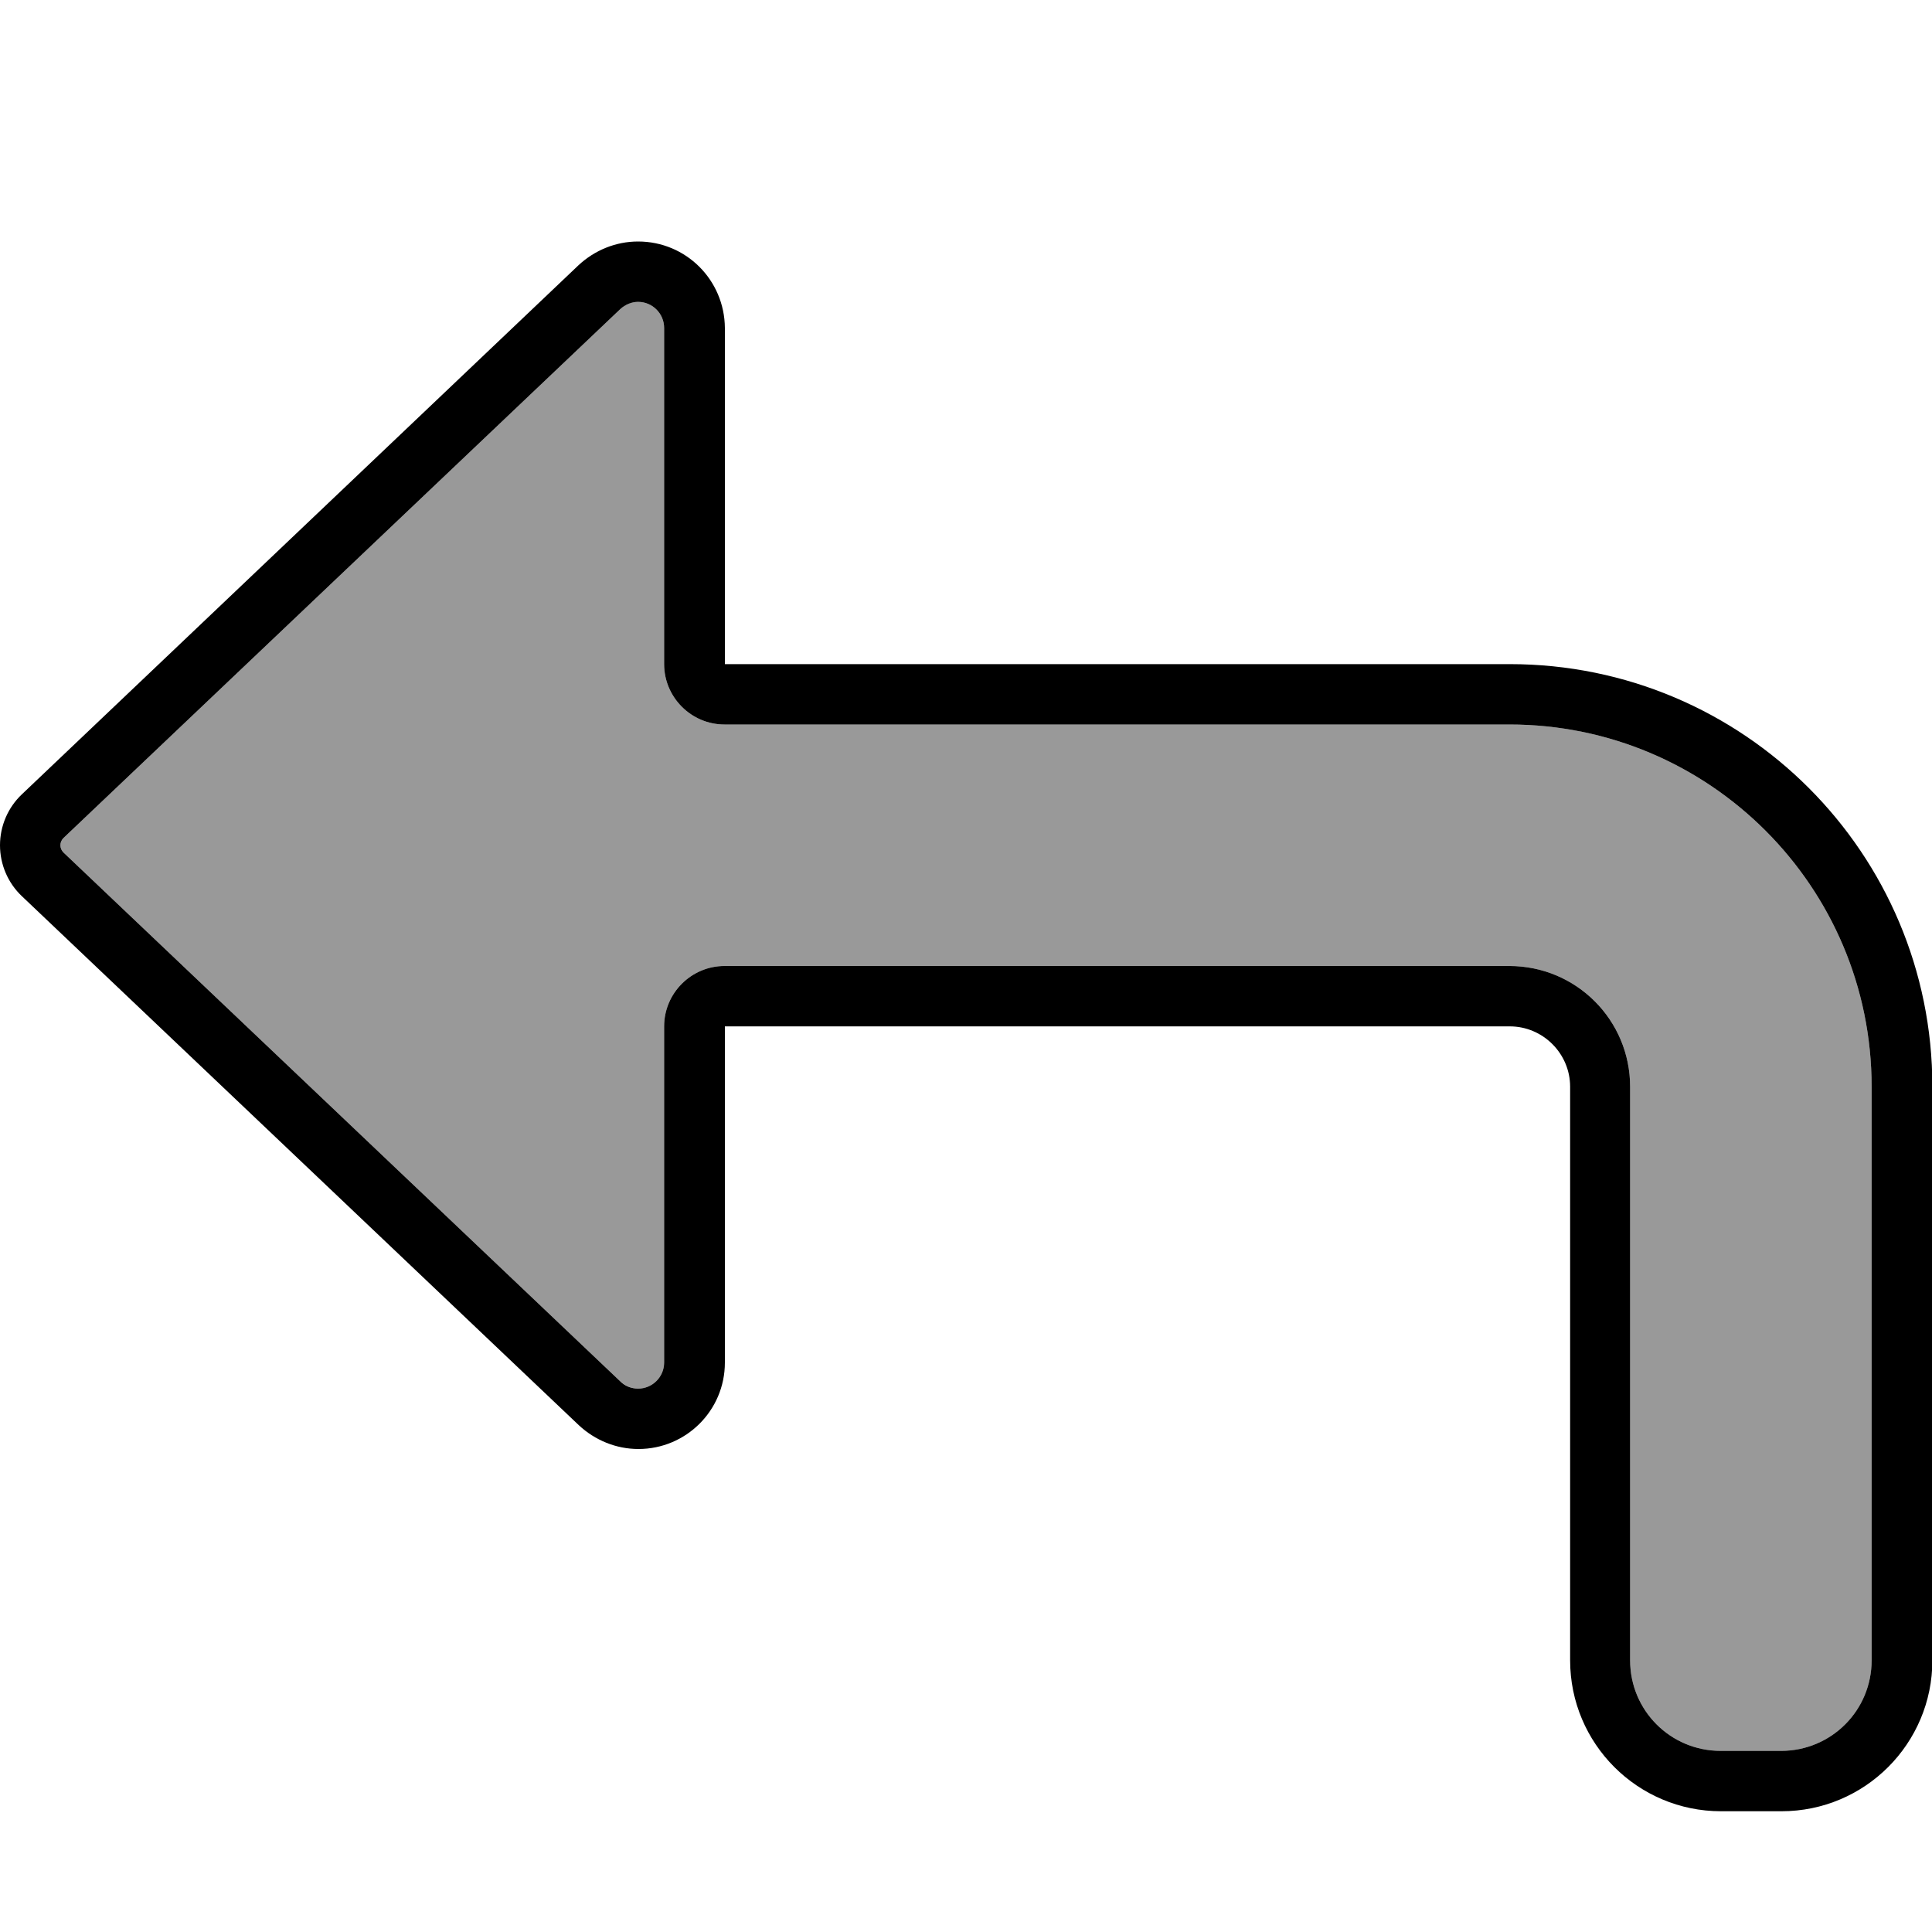
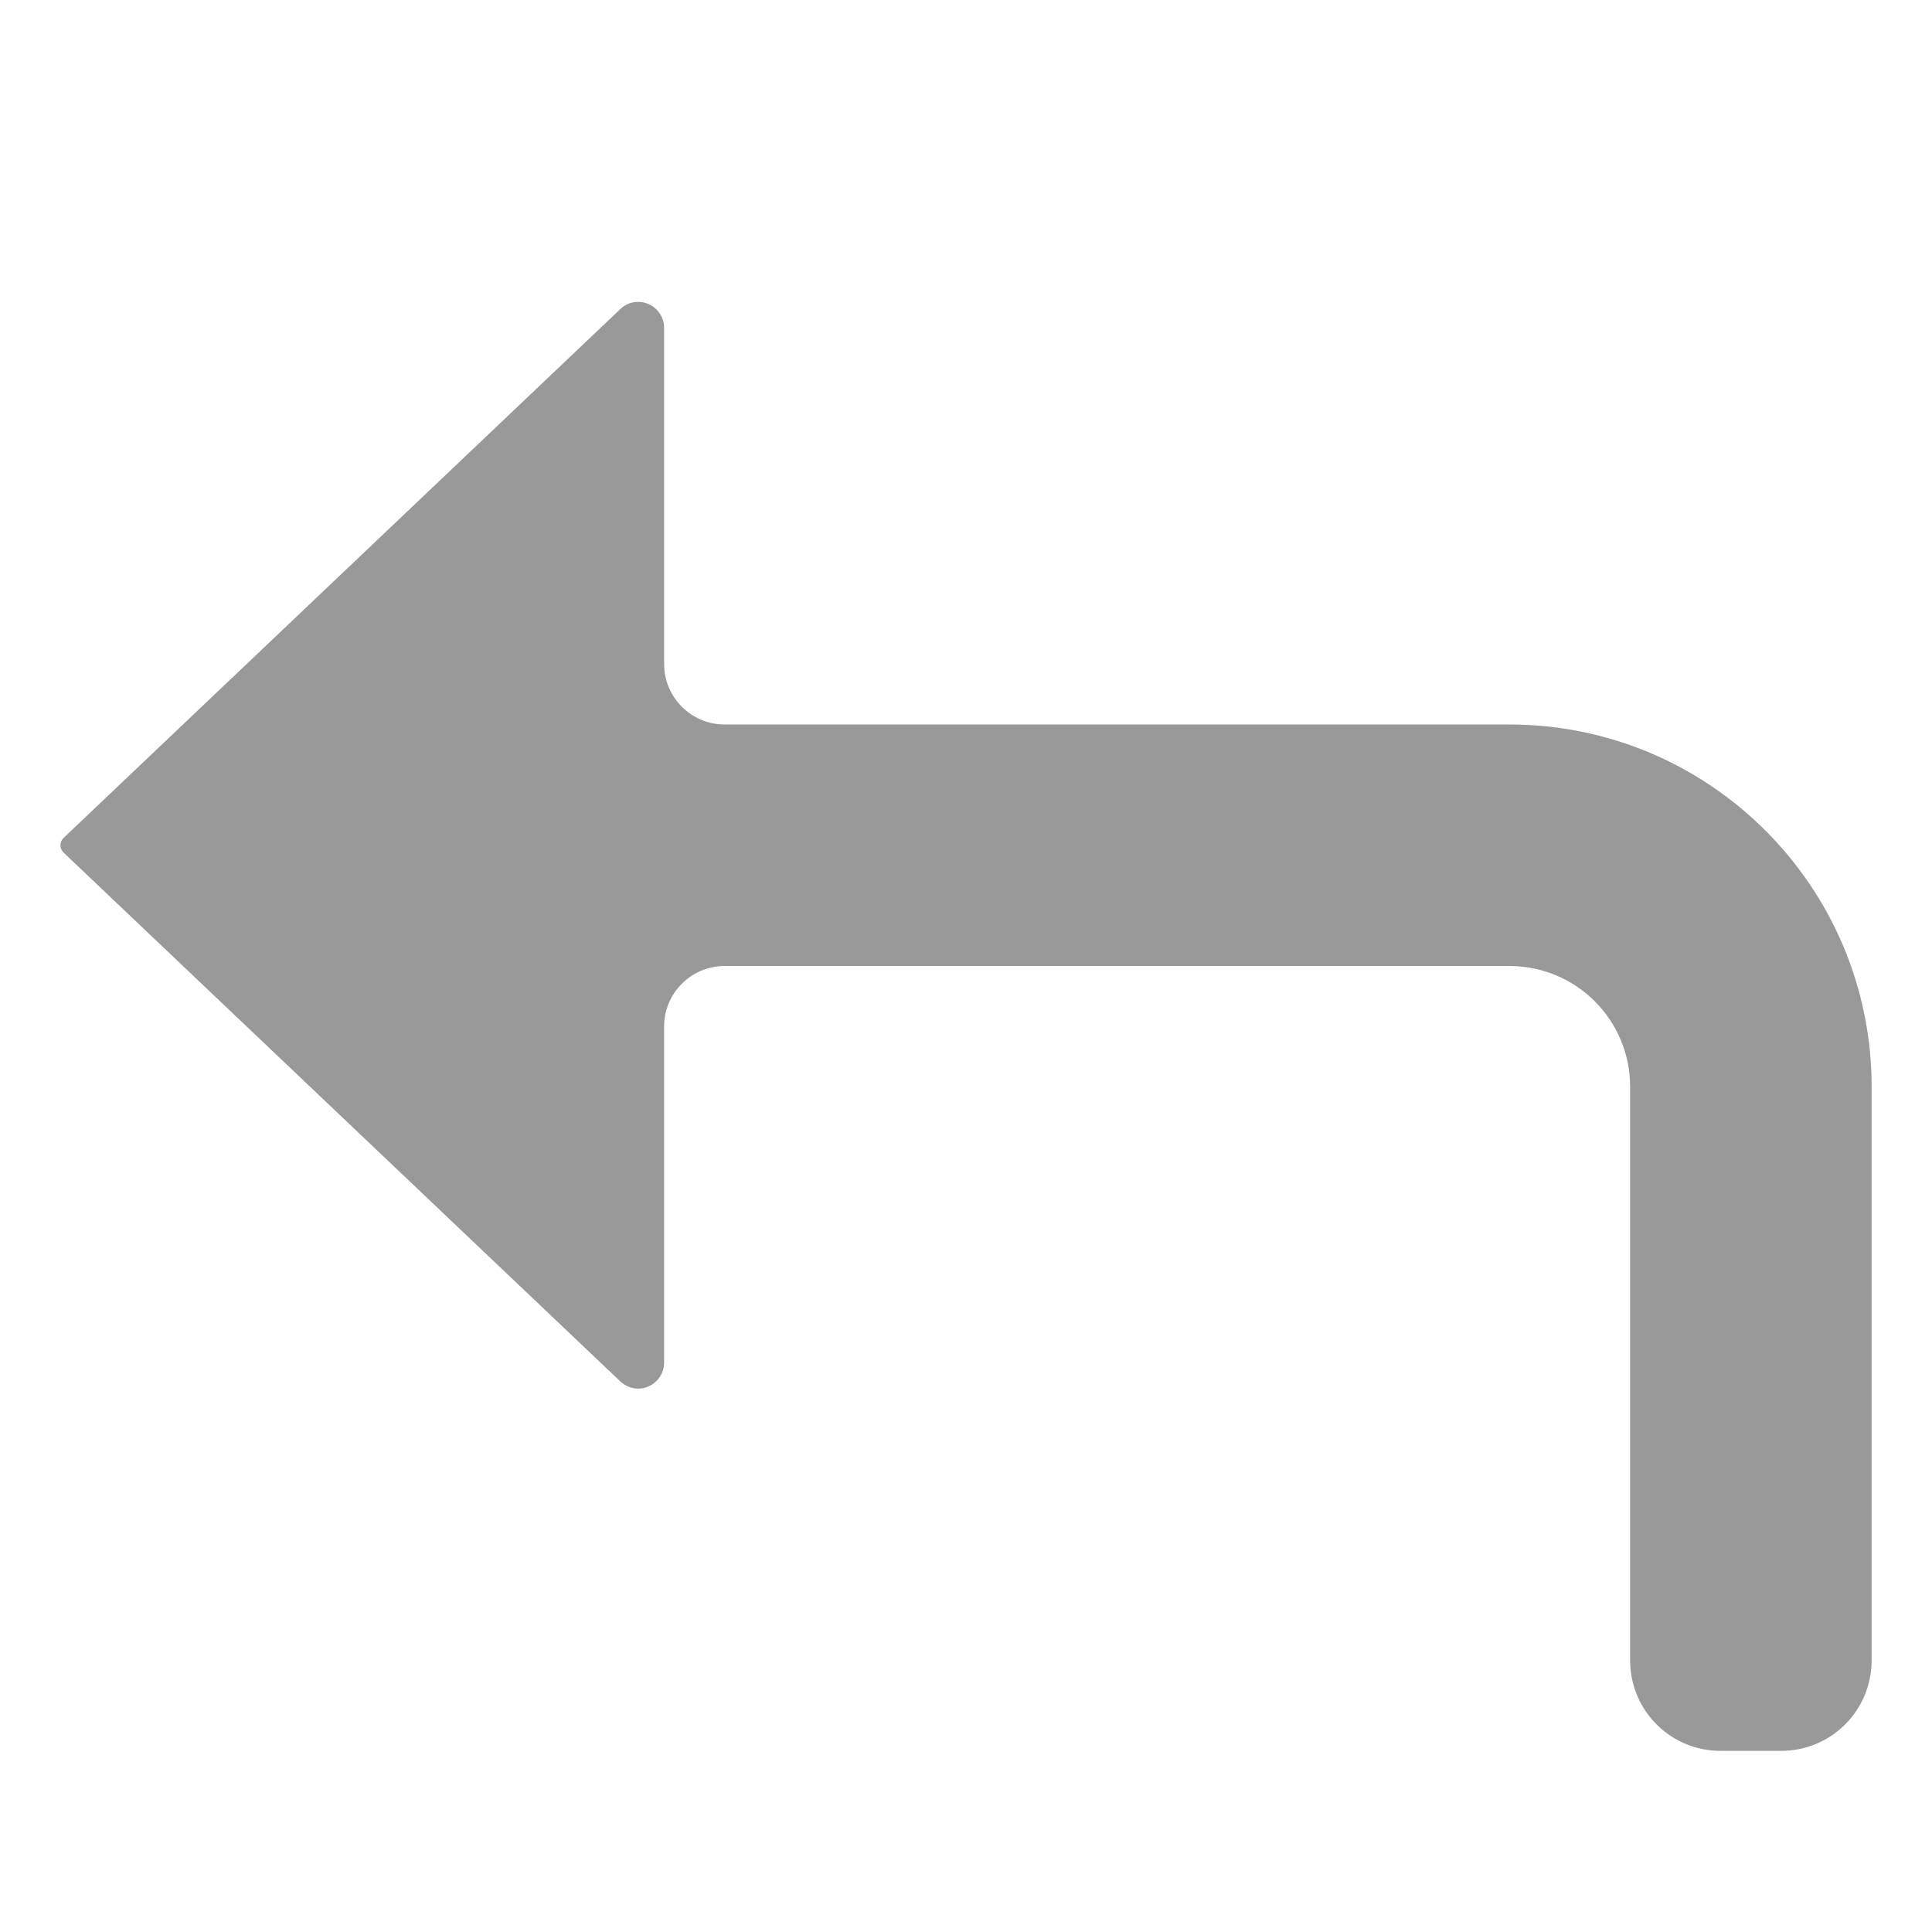
<svg xmlns="http://www.w3.org/2000/svg" viewBox="0 0 512 512">
  <defs>
    <style>.fa-secondary{opacity:.4}</style>
  </defs>
  <path class="fa-secondary" d="M16 224c0 .7 .3 1.4 .8 1.9L164.4 366.1c1.3 1.2 3 1.9 4.7 1.9c3.8 0 6.9-3.1 6.9-6.9l0-89.1c0-8.8 7.2-16 16-16l208 0c17.7 0 32 14.3 32 32l0 152c0 13.3 10.7 24 24 24l16 0c13.3 0 24-10.7 24-24l0-152c0-53-43-96-96-96l-208 0c-8.8 0-16-7.2-16-16l0-89.1c0-3.8-3.1-6.9-6.9-6.9c-1.8 0-3.5 .7-4.7 1.9L16.8 222.1c-.5 .5-.8 1.2-.8 1.9z" />
-   <path class="fa-primary" d="M176 272l0 89.1c0 3.8-3.1 6.9-6.9 6.9c-1.8 0-3.5-.7-4.7-1.9L16.8 225.9c-.5-.5-.8-1.2-.8-1.9s.3-1.4 .8-1.9L164.4 81.9c1.3-1.2 3-1.9 4.7-1.9c3.8 0 6.9 3.1 6.9 6.9l0 89.1c0 8.8 7.2 16 16 16l208 0c53 0 96 43 96 96l0 152c0 13.3-10.7 24-24 24l-16 0c-13.3 0-24-10.7-24-24l0-152c0-17.7-14.3-32-32-32l-208 0c-8.8 0-16 7.2-16 16zM5.8 237.5L153.4 377.7c4.3 4 9.9 6.3 15.8 6.3c12.6 0 22.9-10.2 22.9-22.9l0-73.1 0-16 16 0 192 0c8.8 0 16 7.2 16 16l0 152c0 22.1 17.9 40 40 40l16 0c22.1 0 40-17.9 40-40l0-152c0-61.9-50.1-112-112-112l-192 0-16 0 0-16 0-73.1C192 74.2 181.8 64 169.1 64c-5.9 0-11.5 2.3-15.8 6.3L5.8 210.5C2.1 214 0 218.9 0 224s2.1 10 5.8 13.5z" />
</svg>